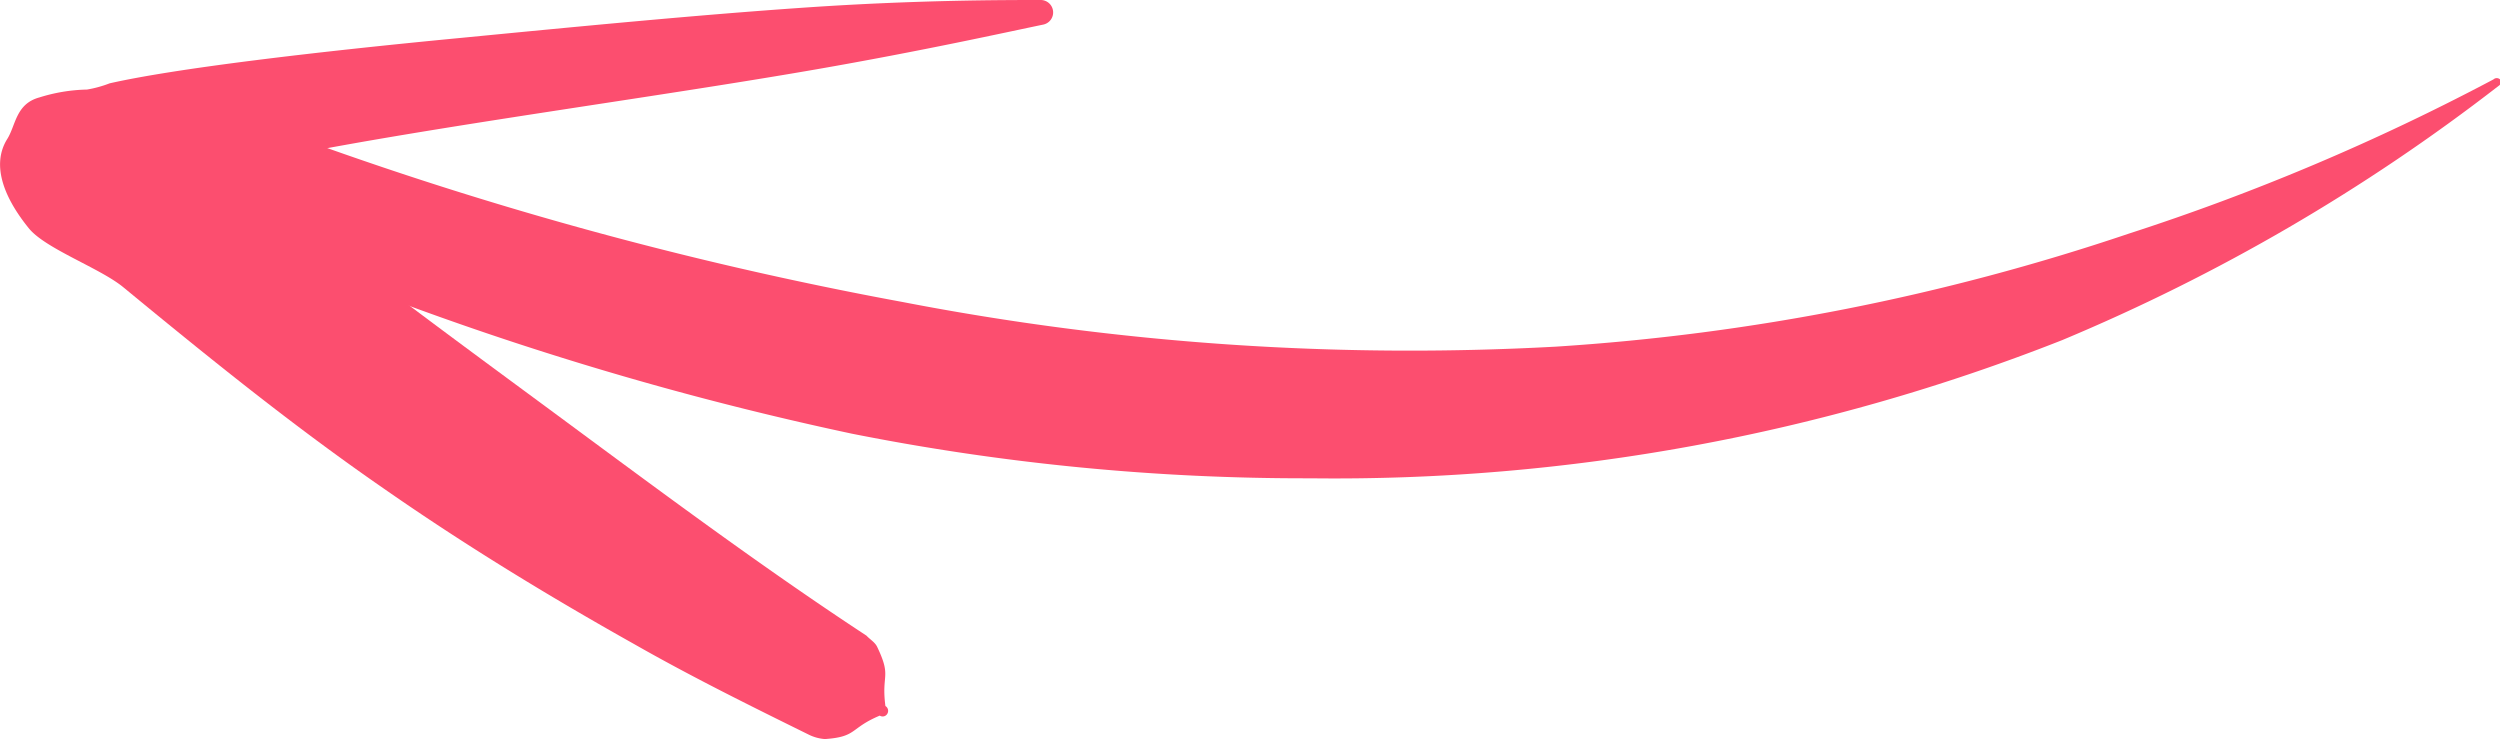
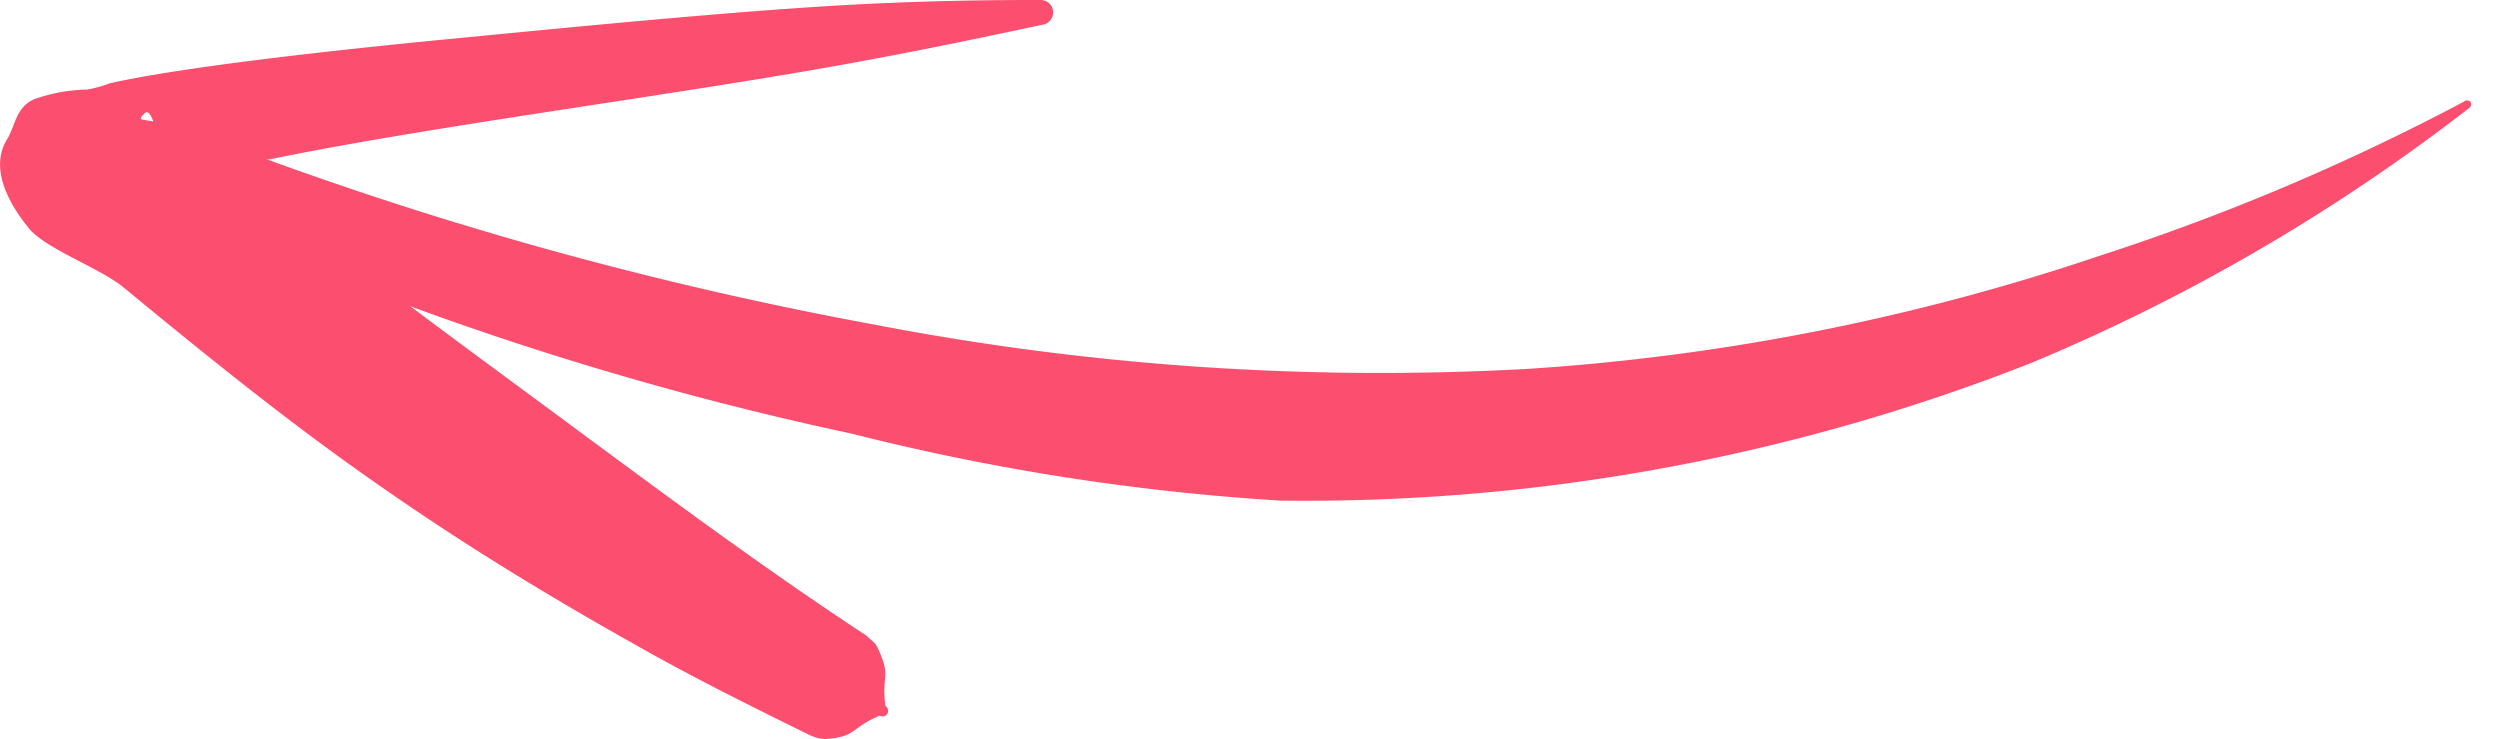
<svg xmlns="http://www.w3.org/2000/svg" id="Слой_1" data-name="Слой 1" viewBox="0 0 88.49 26.16">
  <defs>
    <style>.cls-1{fill:#fc4e6f;}.cls-1,.cls-2{fill-rule:evenodd;}</style>
  </defs>
-   <path class="cls-1" d="M129.67,90.71c.72-.53.18-.55,1.05-.79a1.09,1.09,0,0,1,.43.06,16.35,16.35,0,0,1,2.11.39c.68.19,1.31.49,2,.73a133.2,133.2,0,0,0,22.54,6.24,94.55,94.55,0,0,0,23.12,1.58,79.15,79.15,0,0,0,20.28-4,80.31,80.31,0,0,0,12.91-5.46.17.17,0,0,1,.23,0,.16.16,0,0,1-.05.23,68,68,0,0,1-15.45,9,70.15,70.15,0,0,1-26.61,4.89A82.16,82.16,0,0,1,156,102a114.85,114.85,0,0,1-23.07-7.54c-.33-.15-.67-.26-1-.44a11.79,11.79,0,0,1-2.09-1.48.57.57,0,0,1-.19-.22c-.35-.8,0-.4-.12-1.27a.17.17,0,0,1,.14-.32Z" transform="translate(-125.85 -86.65)" />
+   <path class="cls-1" d="M129.67,90.71a1.09,1.09,0,0,1,.43.06,16.35,16.35,0,0,1,2.11.39c.68.19,1.31.49,2,.73a133.2,133.2,0,0,0,22.54,6.24,94.55,94.55,0,0,0,23.12,1.58,79.15,79.15,0,0,0,20.28-4,80.31,80.31,0,0,0,12.91-5.46.17.17,0,0,1,.23,0,.16.16,0,0,1-.05.23,68,68,0,0,1-15.45,9,70.15,70.15,0,0,1-26.61,4.89A82.16,82.16,0,0,1,156,102a114.85,114.85,0,0,1-23.07-7.54c-.33-.15-.67-.26-1-.44a11.79,11.79,0,0,1-2.09-1.48.57.57,0,0,1-.19-.22c-.35-.8,0-.4-.12-1.27a.17.17,0,0,1,.14-.32Z" transform="translate(-125.85 -86.65)" />
  <path class="cls-1" d="M135.89,92.19c5.36-1.07,13-2.07,18.82-3.08,3.8-.66,6.81-1.33,8.07-1.59a.44.44,0,0,0-.1-.87c-1.29,0-4.38,0-8.22.26s-8.15.68-12.28,1.08c-5.33.51-10.16,1.09-12.45,1.61a4.08,4.08,0,0,1-.8.22,6,6,0,0,0-1.69.28c-.84.23-.83,1-1.14,1.48-.57.93-.09,2.09.77,3.15.59.73,2.55,1.42,3.36,2.1,3,2.47,6,4.9,9.2,7.11,2.87,2,5.84,3.81,8.87,5.51,2,1.14,4.1,2.18,6.17,3.2a1.53,1.53,0,0,0,.58.16c1.15-.08.87-.38,1.94-.83a.19.19,0,0,0,.27-.07.2.2,0,0,0-.07-.27c-.15-1.15.23-1-.29-2.09-.08-.17-.25-.26-.38-.4-3.9-2.56-7.67-5.39-11.48-8.2s-7.45-5.48-11-8.42C134.65,92.42,135.26,92.32,135.89,92.19Zm-5-1.46c-.2.31.07.54.52.74C131.31,91,131.14,90.37,130.91,90.73Z" transform="translate(-125.85 -86.65)" />
-   <path class="cls-2" d="M131.43,91.47" transform="translate(-125.85 -86.65)" />
</svg>